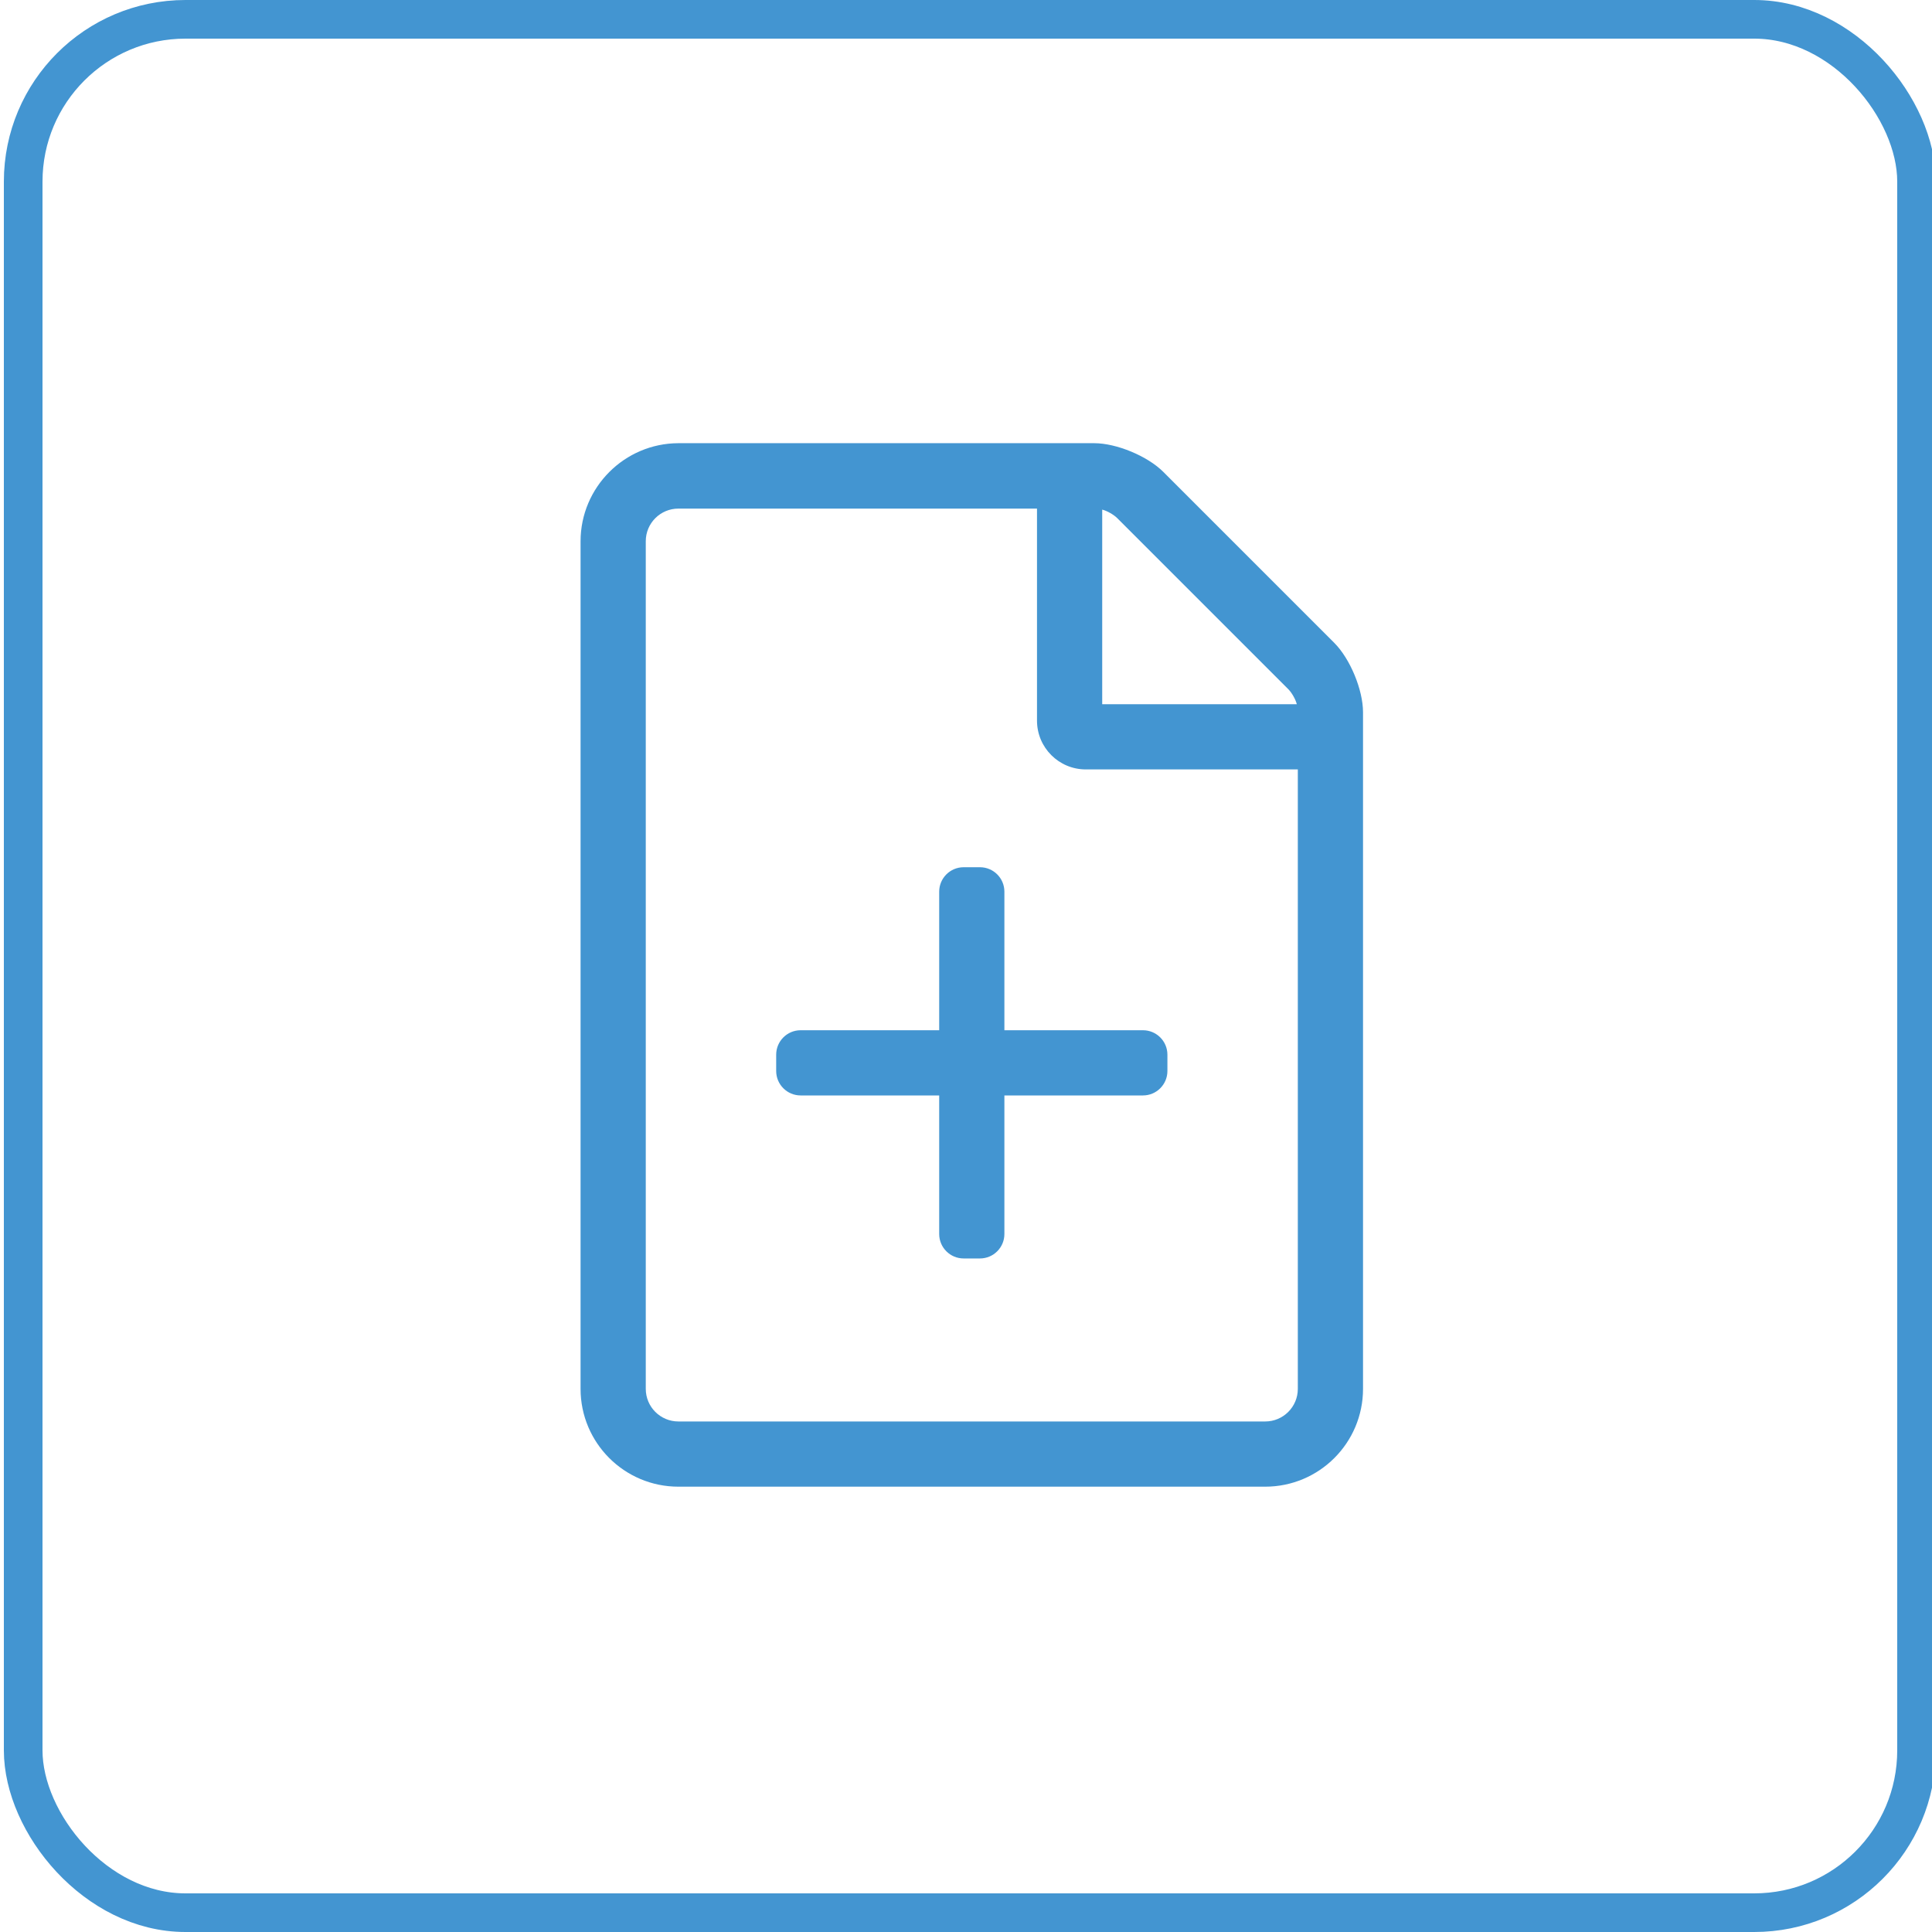
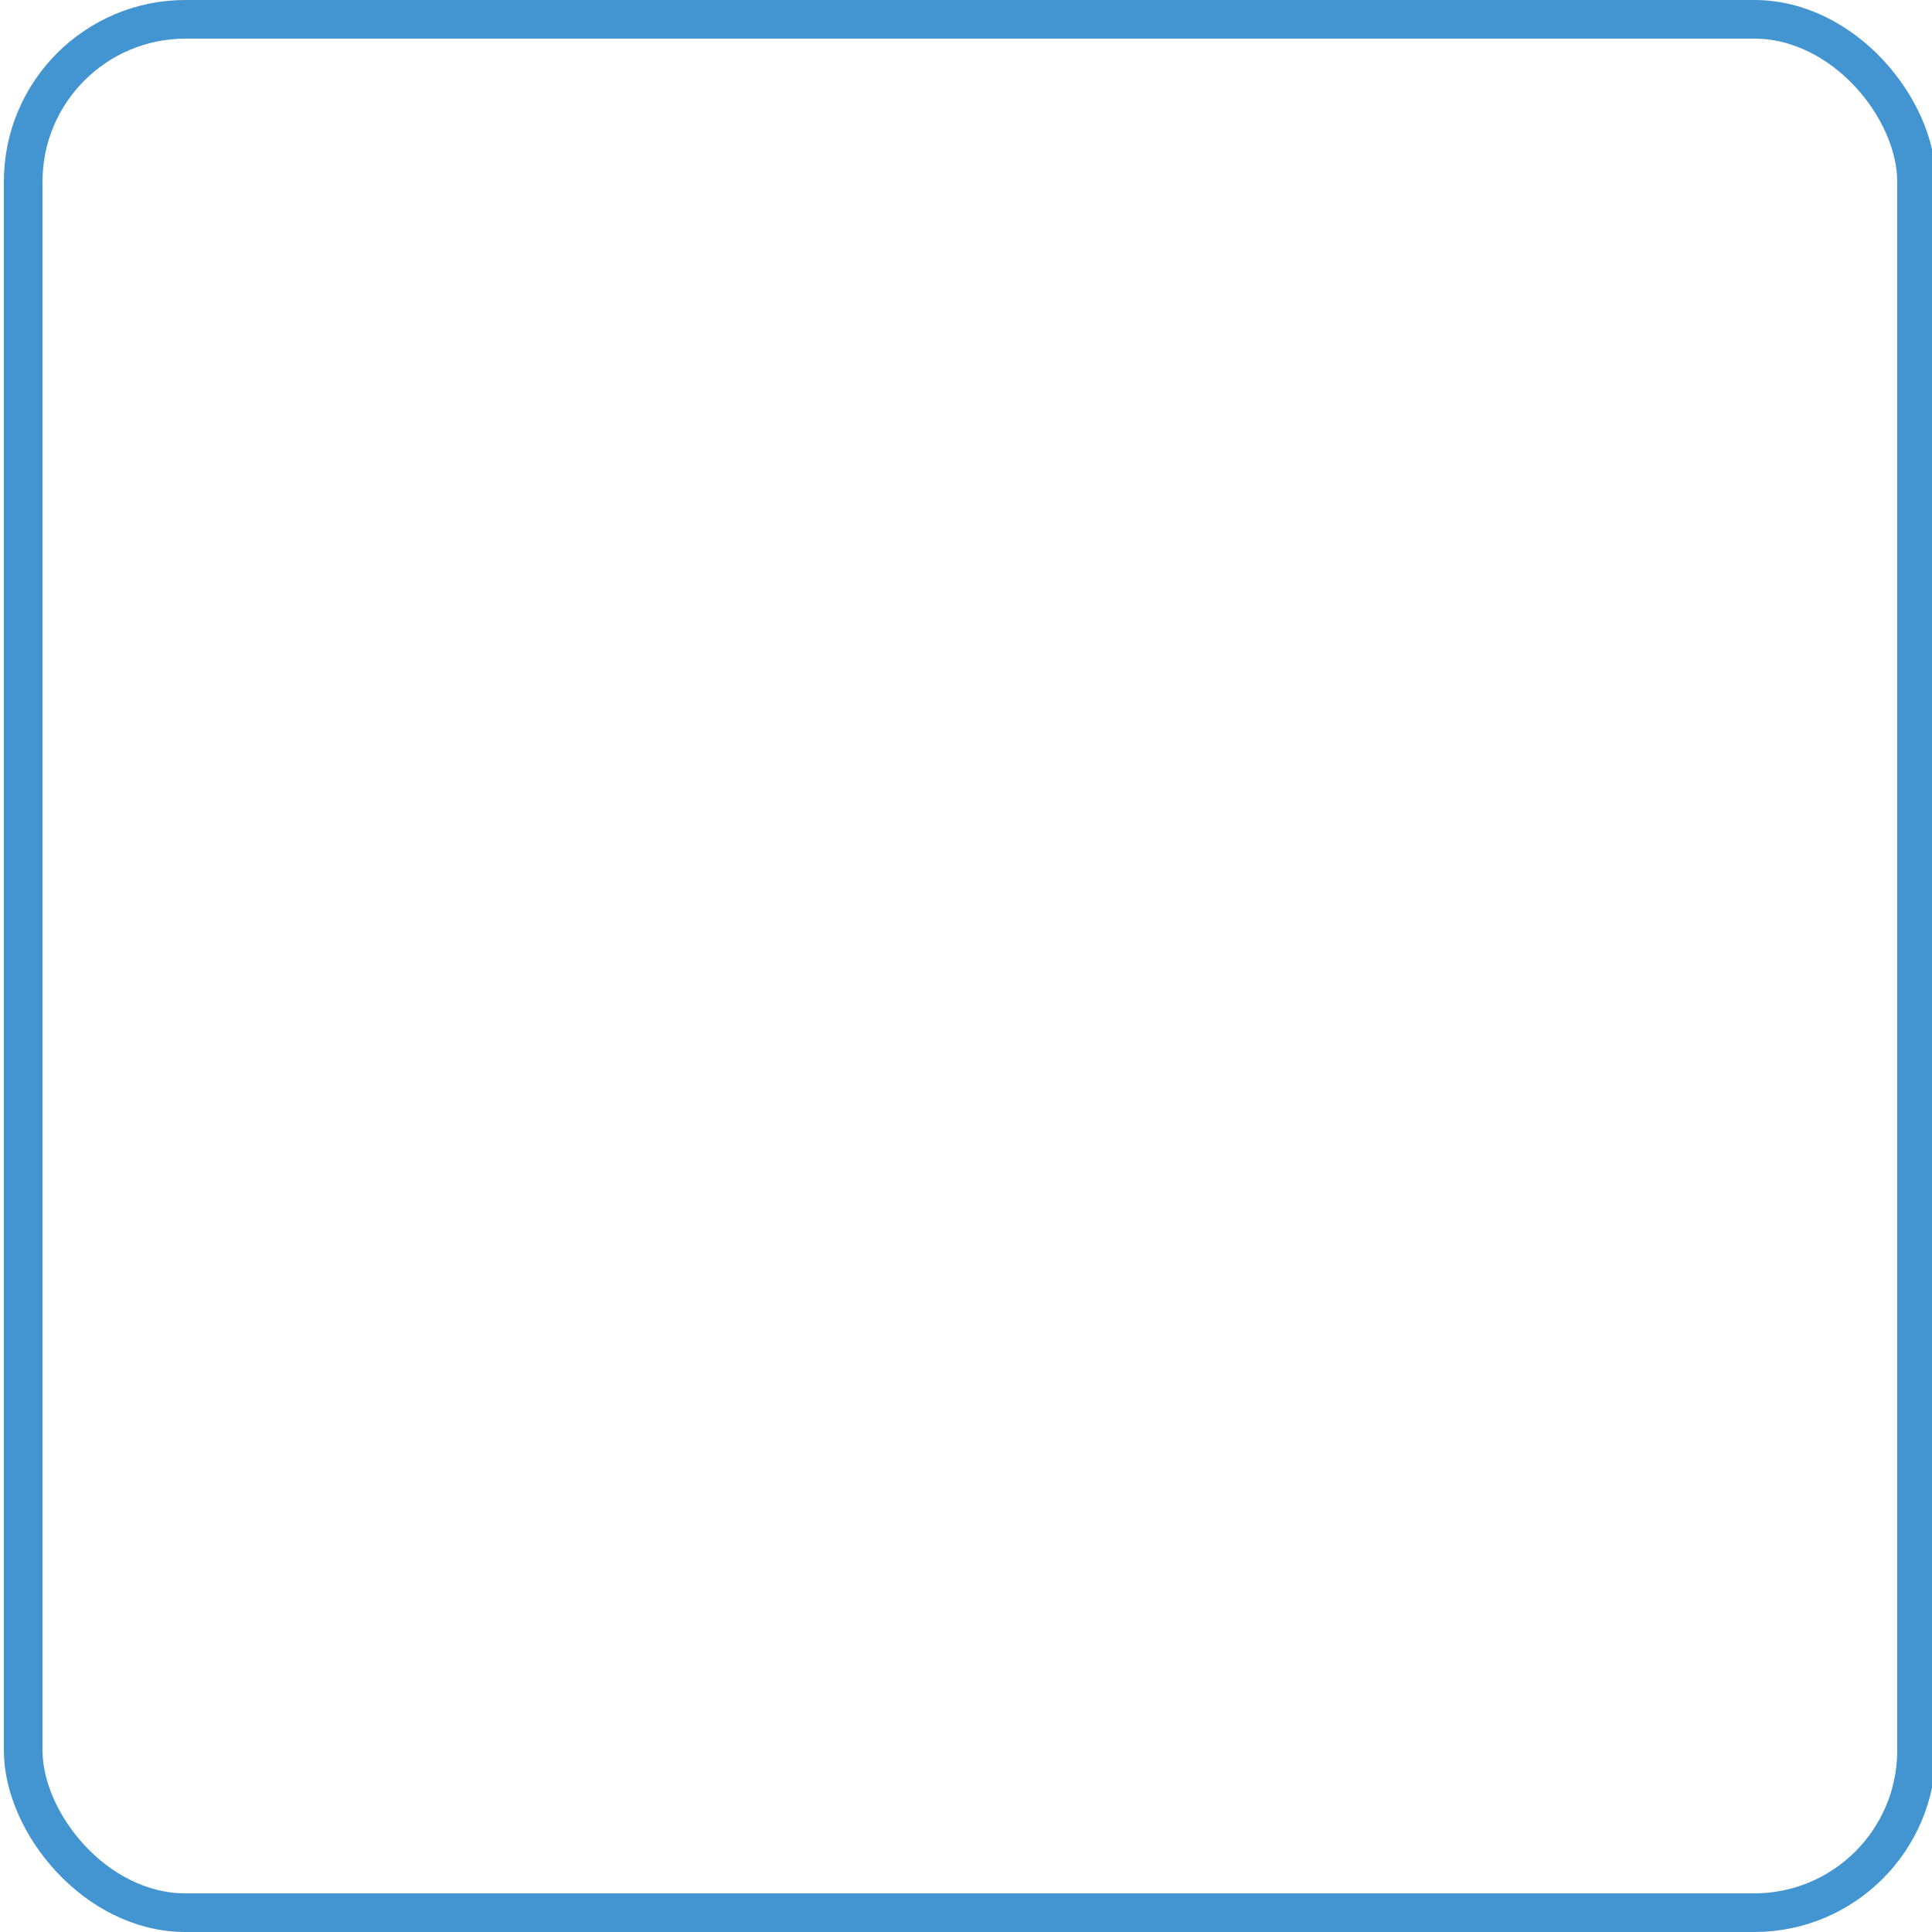
<svg xmlns="http://www.w3.org/2000/svg" width="500px" height="500px" viewBox="0 0 500 500" version="1.1">
  <title>CF-DocCreation Copy</title>
  <g id="CF-DocCreation-Copy" stroke="none" stroke-width="1" fill="none" fill-rule="evenodd">
    <rect id="Rectangle-Copy-28" stroke="#4395D1" stroke-width="10" x="6" y="5" width="490" height="490" rx="42" />
-     <path d="M327.437,384.75 C341.41,384.75 352.75,373.41 352.75,359.437 L352.75,184.307 C352.74,178.511 349.409,170.479 345.314,166.378 L301.07,122.133 C296.986,118.039 288.977,114.708 283.193,114.698 L175.562,114.698 C161.607,114.744 150.268,126.108 150.25,140.063 L150.25,359.437 C150.25,373.41 161.59,384.75 175.562,384.75 L327.437,384.75 Z M327.437,367.875 L175.562,367.875 C170.905,367.875 167.125,364.095 167.125,359.437 L167.125,140.063 C167.125,135.405 170.905,131.626 175.562,131.626 L268.375,131.626 L268.375,186.501 C268.375,193.47 274.03,199.125 280.999,199.125 L335.875,199.125 L335.875,359.437 C335.875,364.095 332.095,367.875 327.437,367.875 Z M335.611,182.25 L285.25,182.25 L285.25,131.889 C286.499,132.198 288.247,133.19 289.152,134.104 L333.396,178.348 C334.31,179.253 335.302,181.002 335.611,182.25 Z M253.609,325.688 C257.102,325.688 259.937,322.853 259.937,319.359 L259.937,283.5 L295.797,283.5 C299.29,283.5 302.125,280.665 302.125,277.172 L302.125,272.953 C302.125,269.46 299.29,266.625 295.797,266.625 L259.937,266.625 L259.937,230.766 C259.937,227.273 257.102,224.438 253.609,224.438 L249.39,224.438 C245.897,224.438 243.062,227.273 243.062,230.766 L243.062,266.625 L207.203,266.625 C203.71,266.625 200.875,269.46 200.875,272.953 L200.875,277.172 C200.875,280.665 203.71,283.5 207.203,283.5 L243.062,283.5 L243.062,319.359 C243.062,322.853 245.897,325.688 249.39,325.688 L253.609,325.688 Z" id="" fill="#4395D1" fill-rule="nonzero" />
  </g>
</svg>